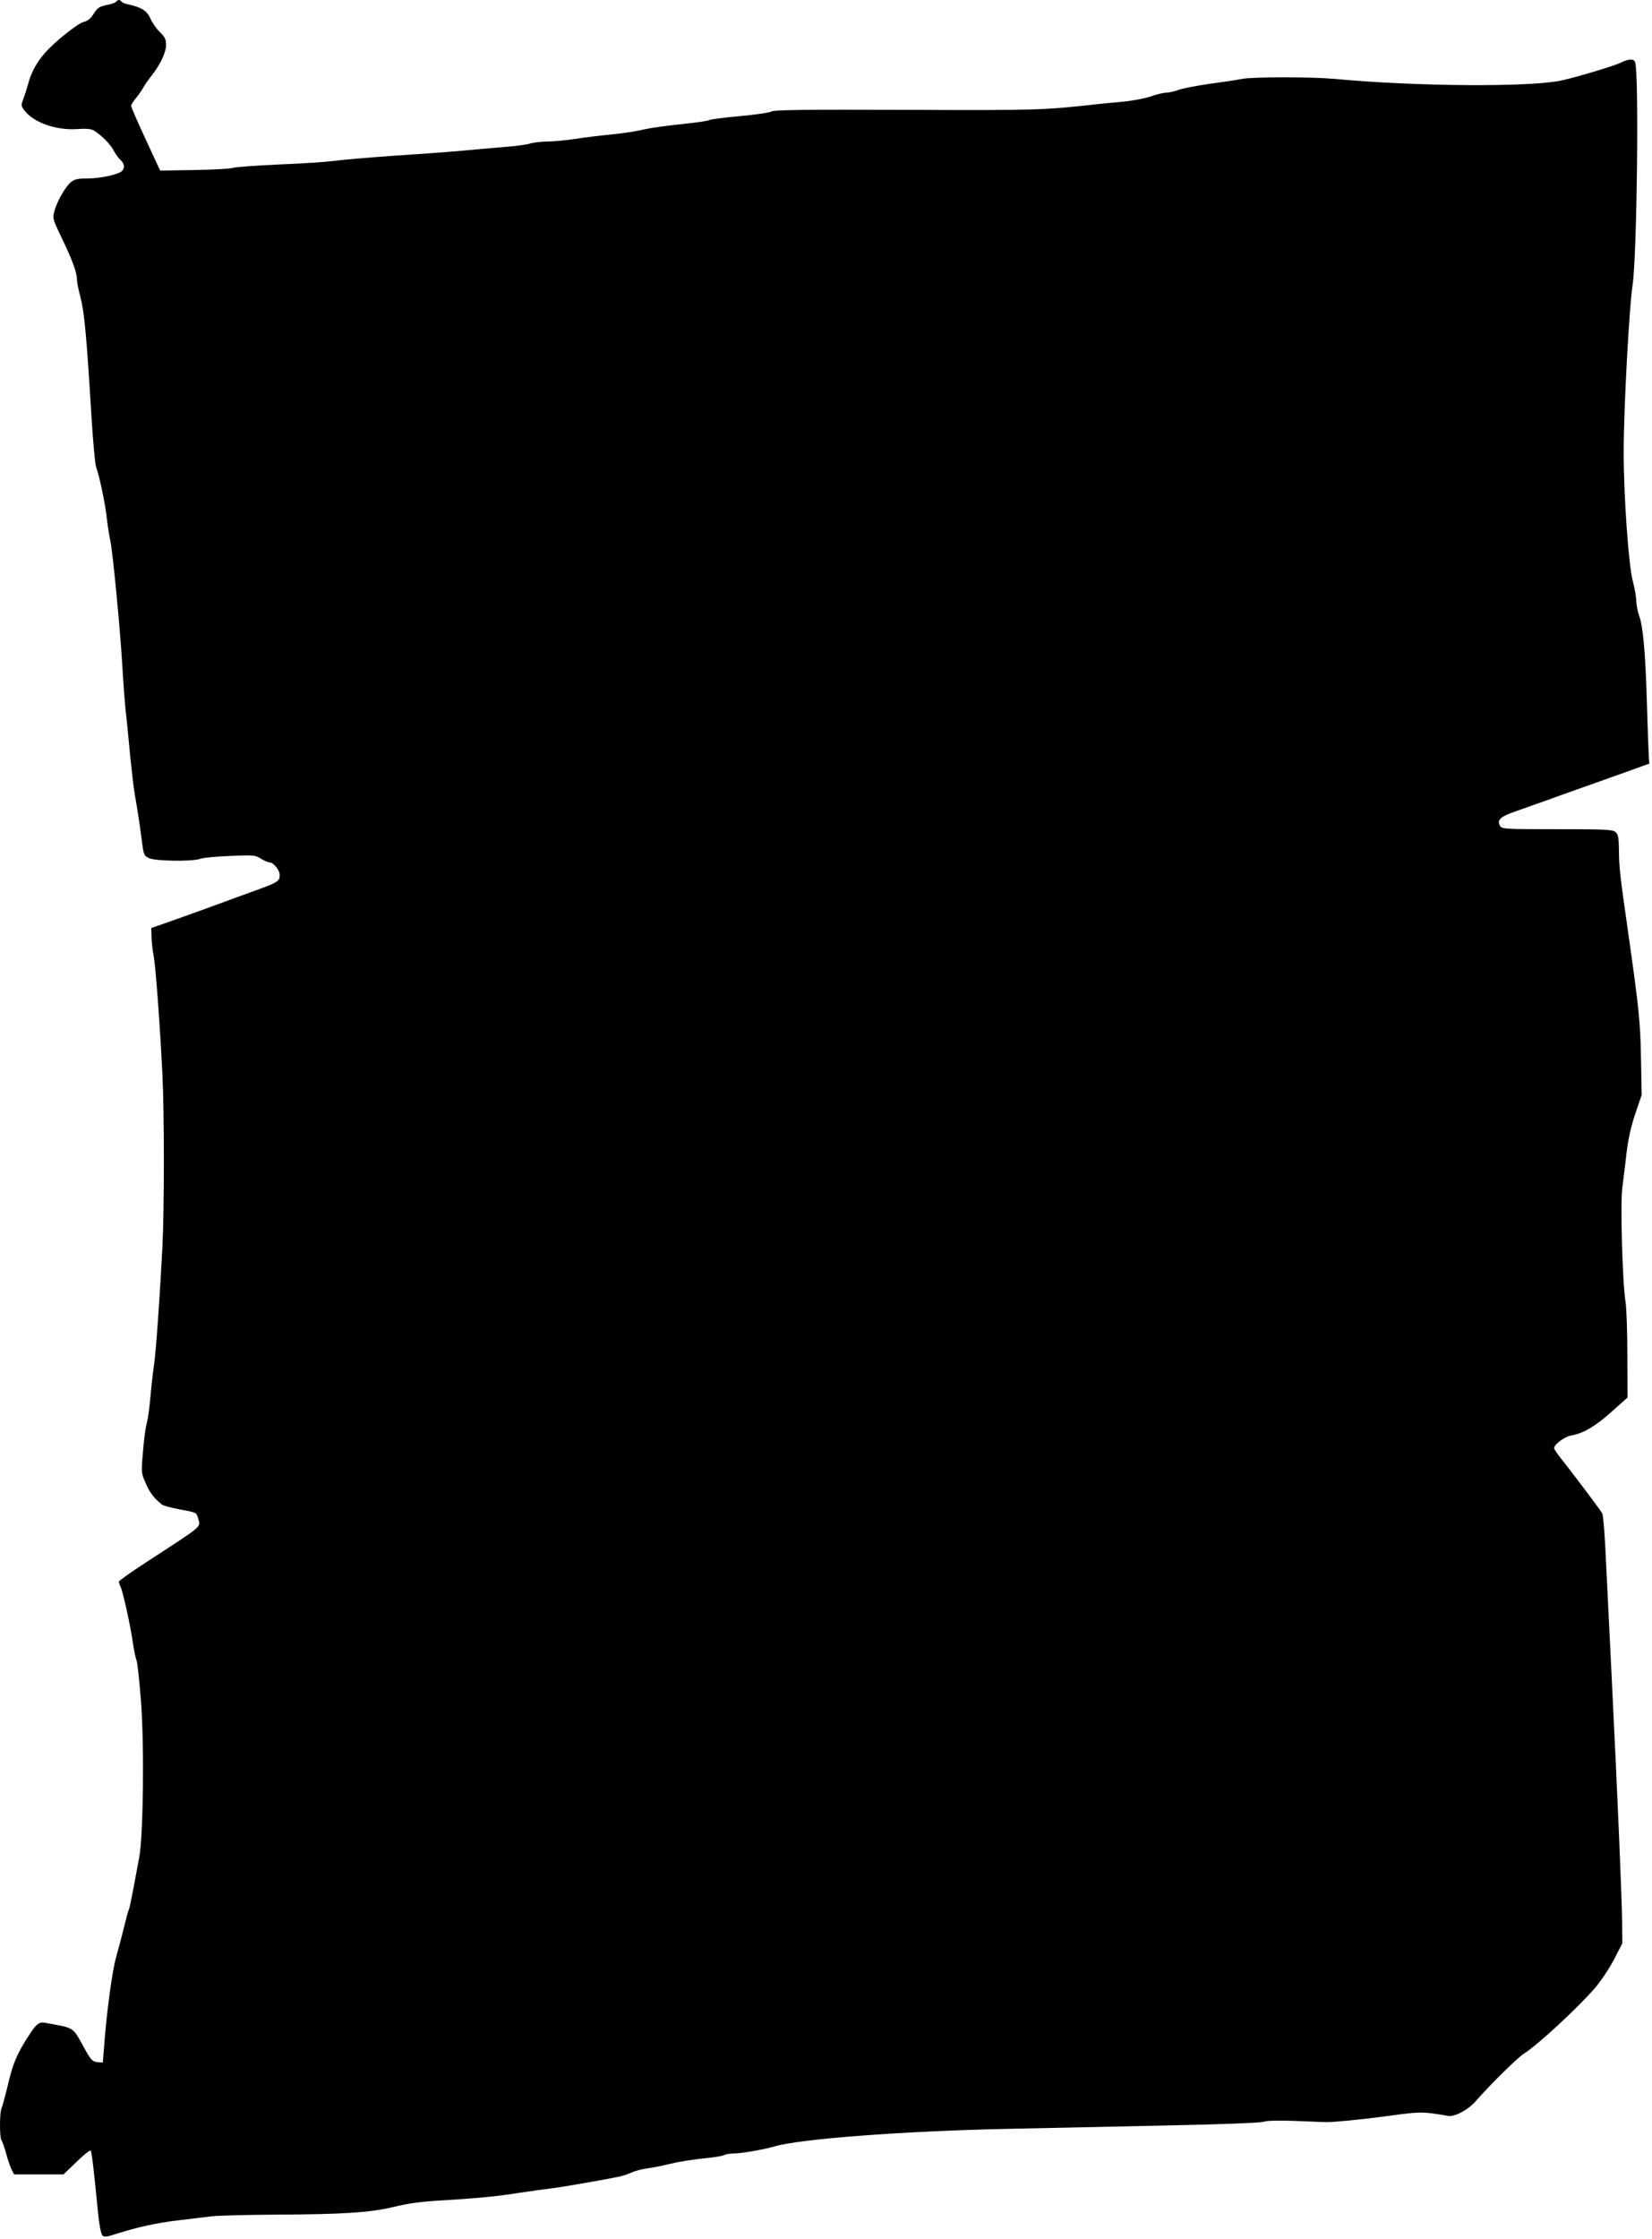
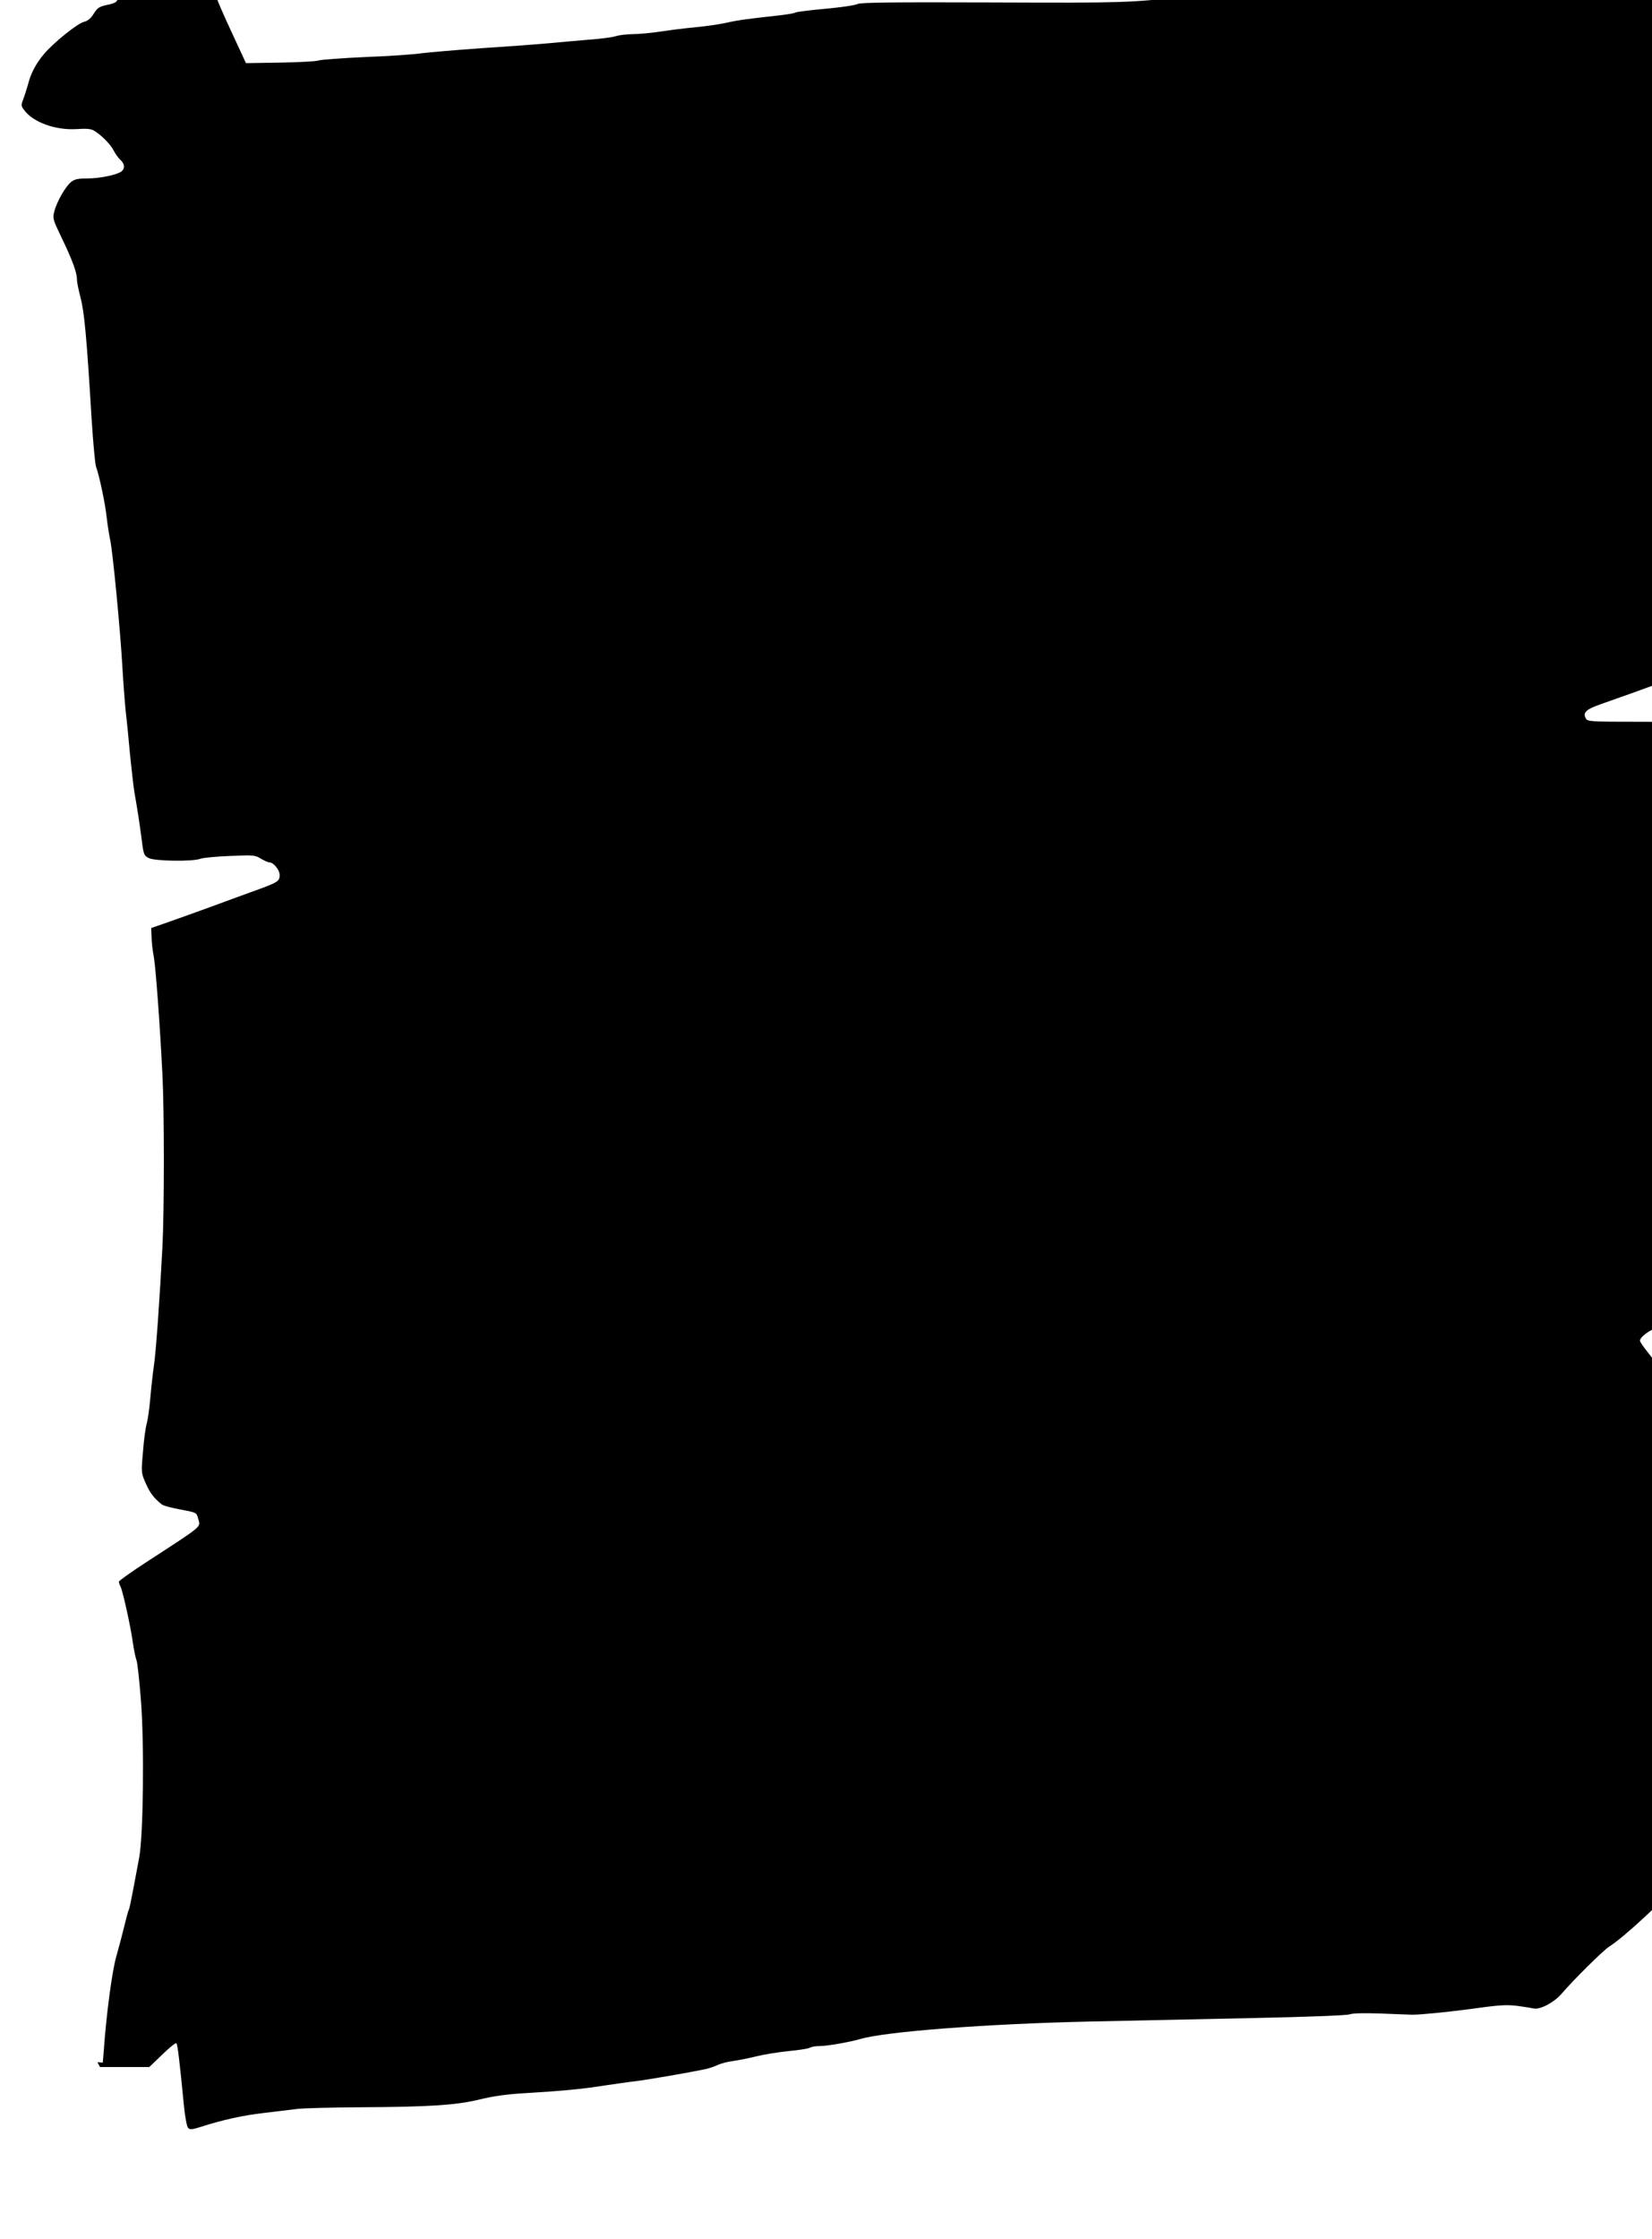
<svg xmlns="http://www.w3.org/2000/svg" version="1.0" width="945pt" height="1280pt" viewBox="0 0 945 1280" preserveAspectRatio="xMidYMid meet">
  <g transform="translate(0,1280) scale(0.1,-0.1)" fill="#000000" stroke="none">
-     <path d="M665 12791 c-3 -5 -20 -12 -38 -16 -60 -12 -68 -17 -92 -55 -16 -26 -34 -40 -55 -45 -36 -8 -179 -123 -231 -187 -44 -53 -73 -108 -88 -168 -7 -25 -19 -63 -27 -84 -14 -37 -14 -41 4 -65 51 -70 179 -116 299 -109 59 4 84 2 103 -10 43 -27 91 -76 110 -112 10 -19 27 -44 39 -54 24 -22 27 -48 7 -65 -24 -20 -124 -41 -195 -41 -53 0 -74 -4 -94 -20 -31 -24 -82 -112 -96 -168 -11 -40 -9 -46 43 -154 60 -125 86 -195 86 -235 0 -15 9 -59 19 -97 23 -86 36 -218 65 -701 9 -137 20 -261 26 -275 17 -45 51 -203 60 -285 5 -44 14 -102 20 -130 15 -66 58 -516 70 -725 5 -91 14 -205 19 -255 6 -49 17 -162 25 -250 9 -88 20 -187 26 -220 15 -86 28 -167 41 -268 10 -81 13 -89 40 -102 34 -18 252 -21 296 -4 15 6 92 13 169 16 133 6 144 5 177 -16 19 -11 41 -21 49 -21 23 0 58 -44 58 -72 0 -34 -11 -42 -121 -82 -52 -19 -177 -64 -279 -102 -102 -37 -219 -79 -260 -93 l-75 -26 2 -50 c0 -28 6 -79 13 -115 11 -66 34 -373 49 -670 11 -213 11 -778 0 -990 -15 -290 -37 -603 -49 -680 -6 -41 -15 -122 -20 -180 -5 -58 -14 -123 -20 -145 -7 -22 -17 -95 -22 -163 -11 -122 -10 -123 16 -182 25 -56 46 -83 90 -119 9 -8 58 -21 108 -30 91 -17 92 -17 101 -50 14 -54 39 -33 -296 -251 -86 -56 -157 -106 -157 -112 0 -5 4 -17 9 -27 13 -23 58 -228 71 -321 6 -41 15 -85 20 -98 6 -12 17 -116 26 -230 20 -251 14 -777 -10 -902 -8 -41 -23 -123 -34 -181 -11 -59 -22 -111 -25 -116 -4 -6 -15 -48 -26 -94 -11 -46 -32 -124 -46 -174 -24 -83 -57 -332 -71 -533 l-6 -73 -31 3 c-29 3 -37 12 -77 84 -67 120 -49 109 -223 141 -33 6 -49 -6 -91 -71 -68 -104 -93 -163 -120 -281 -16 -66 -33 -128 -37 -137 -12 -23 -12 -171 0 -184 4 -5 16 -38 26 -74 9 -36 24 -77 31 -92 l15 -28 141 0 141 0 74 71 c41 40 77 69 81 65 7 -7 18 -100 43 -356 6 -64 17 -121 24 -128 10 -11 23 -10 76 7 122 39 235 64 354 78 66 8 152 18 190 23 39 5 203 9 365 10 400 2 549 12 685 45 77 19 156 30 265 36 200 12 321 23 445 43 55 8 136 20 180 25 73 9 304 49 400 69 22 5 54 16 70 24 17 8 55 18 85 22 30 4 91 16 135 27 44 11 127 24 184 30 57 5 112 14 122 19 10 6 36 10 59 10 42 0 167 22 230 40 145 43 727 87 1310 100 228 5 650 14 938 20 298 6 535 15 551 21 18 7 85 8 173 5 79 -3 161 -6 183 -7 41 -1 200 15 315 30 188 26 219 28 285 21 39 -5 82 -12 96 -15 36 -9 116 33 159 82 75 87 238 248 275 272 84 53 310 263 410 378 34 40 83 114 109 164 l46 90 -1 122 c-1 126 -24 676 -59 1387 -11 223 -26 524 -33 670 -6 146 -16 272 -22 280 -16 26 -187 253 -232 308 -24 30 -43 58 -43 64 0 21 61 66 97 72 68 11 140 53 232 136 l91 81 -1 242 c0 133 -5 269 -10 302 -18 108 -31 569 -19 653 5 42 17 132 24 199 10 83 26 155 51 228 l36 106 -4 212 c-4 210 -11 279 -77 742 -42 294 -49 353 -49 441 -1 75 -4 94 -19 107 -16 15 -55 17 -335 17 -307 0 -317 1 -327 20 -18 33 3 52 87 81 43 15 123 44 178 63 55 20 132 48 170 61 39 14 149 53 245 87 l175 63 -3 35 c-1 19 -7 159 -11 310 -9 296 -22 442 -46 505 -8 22 -14 58 -15 79 0 22 -9 74 -20 115 -24 90 -52 485 -52 736 0 244 31 824 51 956 25 165 37 1194 15 1272 -7 22 -35 22 -82 -1 -36 -18 -239 -79 -335 -101 -174 -40 -836 -36 -1302 8 -133 12 -467 12 -530 0 -27 -6 -111 -18 -185 -28 -74 -11 -155 -26 -179 -35 -24 -9 -56 -16 -71 -16 -15 0 -53 -9 -86 -21 -32 -11 -104 -25 -159 -30 -55 -5 -116 -11 -135 -13 -322 -36 -349 -37 -1105 -34 -578 2 -755 0 -771 -9 -12 -7 -94 -19 -183 -27 -89 -8 -167 -18 -173 -22 -6 -4 -48 -11 -92 -16 -183 -20 -235 -27 -306 -43 -41 -9 -120 -20 -175 -25 -55 -5 -143 -16 -195 -24 -52 -8 -125 -15 -162 -15 -37 -1 -79 -6 -94 -11 -15 -6 -87 -16 -158 -21 -72 -6 -174 -15 -226 -20 -52 -5 -223 -18 -380 -28 -157 -11 -316 -25 -355 -30 -38 -6 -180 -16 -315 -21 -135 -6 -256 -15 -270 -20 -14 -5 -112 -10 -219 -12 l-195 -3 -83 179 c-46 99 -83 184 -83 191 0 6 13 26 28 45 16 19 35 46 42 60 7 14 28 43 45 65 50 62 85 135 85 179 0 31 -7 45 -35 72 -19 18 -44 53 -54 77 -20 45 -50 65 -128 82 -18 3 -35 11 -38 16 -4 5 -10 9 -15 9 -5 0 -11 -4 -15 -9z" />
+     <path d="M665 12791 c-3 -5 -20 -12 -38 -16 -60 -12 -68 -17 -92 -55 -16 -26 -34 -40 -55 -45 -36 -8 -179 -123 -231 -187 -44 -53 -73 -108 -88 -168 -7 -25 -19 -63 -27 -84 -14 -37 -14 -41 4 -65 51 -70 179 -116 299 -109 59 4 84 2 103 -10 43 -27 91 -76 110 -112 10 -19 27 -44 39 -54 24 -22 27 -48 7 -65 -24 -20 -124 -41 -195 -41 -53 0 -74 -4 -94 -20 -31 -24 -82 -112 -96 -168 -11 -40 -9 -46 43 -154 60 -125 86 -195 86 -235 0 -15 9 -59 19 -97 23 -86 36 -218 65 -701 9 -137 20 -261 26 -275 17 -45 51 -203 60 -285 5 -44 14 -102 20 -130 15 -66 58 -516 70 -725 5 -91 14 -205 19 -255 6 -49 17 -162 25 -250 9 -88 20 -187 26 -220 15 -86 28 -167 41 -268 10 -81 13 -89 40 -102 34 -18 252 -21 296 -4 15 6 92 13 169 16 133 6 144 5 177 -16 19 -11 41 -21 49 -21 23 0 58 -44 58 -72 0 -34 -11 -42 -121 -82 -52 -19 -177 -64 -279 -102 -102 -37 -219 -79 -260 -93 l-75 -26 2 -50 c0 -28 6 -79 13 -115 11 -66 34 -373 49 -670 11 -213 11 -778 0 -990 -15 -290 -37 -603 -49 -680 -6 -41 -15 -122 -20 -180 -5 -58 -14 -123 -20 -145 -7 -22 -17 -95 -22 -163 -11 -122 -10 -123 16 -182 25 -56 46 -83 90 -119 9 -8 58 -21 108 -30 91 -17 92 -17 101 -50 14 -54 39 -33 -296 -251 -86 -56 -157 -106 -157 -112 0 -5 4 -17 9 -27 13 -23 58 -228 71 -321 6 -41 15 -85 20 -98 6 -12 17 -116 26 -230 20 -251 14 -777 -10 -902 -8 -41 -23 -123 -34 -181 -11 -59 -22 -111 -25 -116 -4 -6 -15 -48 -26 -94 -11 -46 -32 -124 -46 -174 -24 -83 -57 -332 -71 -533 l-6 -73 -31 3 l15 -28 141 0 141 0 74 71 c41 40 77 69 81 65 7 -7 18 -100 43 -356 6 -64 17 -121 24 -128 10 -11 23 -10 76 7 122 39 235 64 354 78 66 8 152 18 190 23 39 5 203 9 365 10 400 2 549 12 685 45 77 19 156 30 265 36 200 12 321 23 445 43 55 8 136 20 180 25 73 9 304 49 400 69 22 5 54 16 70 24 17 8 55 18 85 22 30 4 91 16 135 27 44 11 127 24 184 30 57 5 112 14 122 19 10 6 36 10 59 10 42 0 167 22 230 40 145 43 727 87 1310 100 228 5 650 14 938 20 298 6 535 15 551 21 18 7 85 8 173 5 79 -3 161 -6 183 -7 41 -1 200 15 315 30 188 26 219 28 285 21 39 -5 82 -12 96 -15 36 -9 116 33 159 82 75 87 238 248 275 272 84 53 310 263 410 378 34 40 83 114 109 164 l46 90 -1 122 c-1 126 -24 676 -59 1387 -11 223 -26 524 -33 670 -6 146 -16 272 -22 280 -16 26 -187 253 -232 308 -24 30 -43 58 -43 64 0 21 61 66 97 72 68 11 140 53 232 136 l91 81 -1 242 c0 133 -5 269 -10 302 -18 108 -31 569 -19 653 5 42 17 132 24 199 10 83 26 155 51 228 l36 106 -4 212 c-4 210 -11 279 -77 742 -42 294 -49 353 -49 441 -1 75 -4 94 -19 107 -16 15 -55 17 -335 17 -307 0 -317 1 -327 20 -18 33 3 52 87 81 43 15 123 44 178 63 55 20 132 48 170 61 39 14 149 53 245 87 l175 63 -3 35 c-1 19 -7 159 -11 310 -9 296 -22 442 -46 505 -8 22 -14 58 -15 79 0 22 -9 74 -20 115 -24 90 -52 485 -52 736 0 244 31 824 51 956 25 165 37 1194 15 1272 -7 22 -35 22 -82 -1 -36 -18 -239 -79 -335 -101 -174 -40 -836 -36 -1302 8 -133 12 -467 12 -530 0 -27 -6 -111 -18 -185 -28 -74 -11 -155 -26 -179 -35 -24 -9 -56 -16 -71 -16 -15 0 -53 -9 -86 -21 -32 -11 -104 -25 -159 -30 -55 -5 -116 -11 -135 -13 -322 -36 -349 -37 -1105 -34 -578 2 -755 0 -771 -9 -12 -7 -94 -19 -183 -27 -89 -8 -167 -18 -173 -22 -6 -4 -48 -11 -92 -16 -183 -20 -235 -27 -306 -43 -41 -9 -120 -20 -175 -25 -55 -5 -143 -16 -195 -24 -52 -8 -125 -15 -162 -15 -37 -1 -79 -6 -94 -11 -15 -6 -87 -16 -158 -21 -72 -6 -174 -15 -226 -20 -52 -5 -223 -18 -380 -28 -157 -11 -316 -25 -355 -30 -38 -6 -180 -16 -315 -21 -135 -6 -256 -15 -270 -20 -14 -5 -112 -10 -219 -12 l-195 -3 -83 179 c-46 99 -83 184 -83 191 0 6 13 26 28 45 16 19 35 46 42 60 7 14 28 43 45 65 50 62 85 135 85 179 0 31 -7 45 -35 72 -19 18 -44 53 -54 77 -20 45 -50 65 -128 82 -18 3 -35 11 -38 16 -4 5 -10 9 -15 9 -5 0 -11 -4 -15 -9z" />
  </g>
</svg>